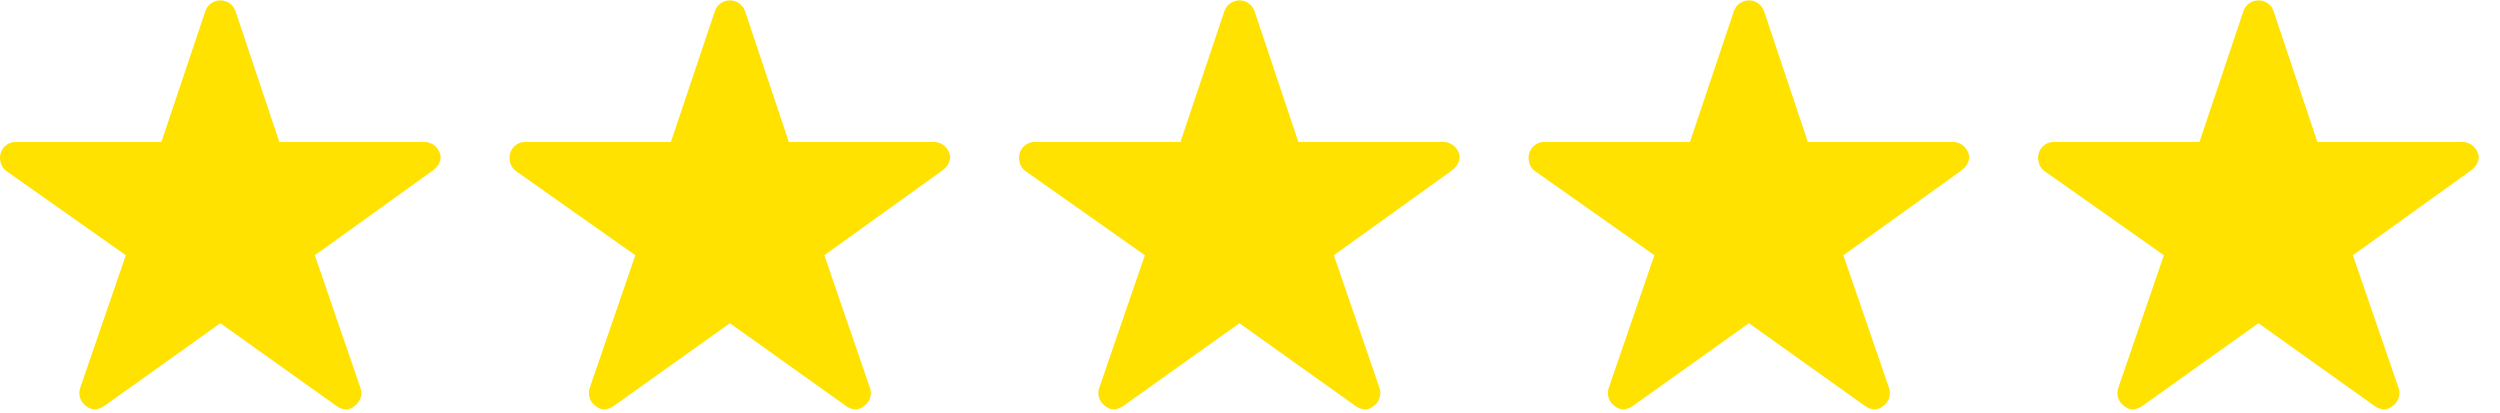
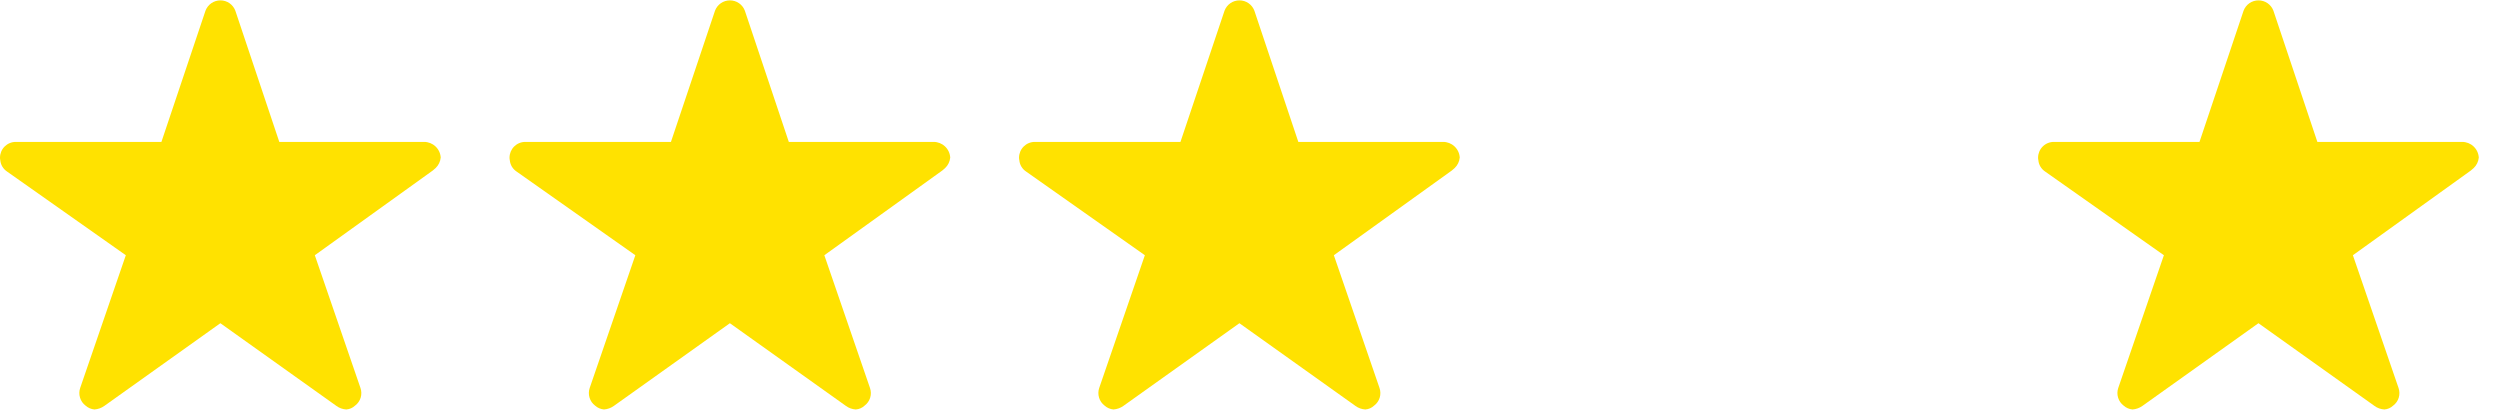
<svg xmlns="http://www.w3.org/2000/svg" width="109" height="18" viewBox="0 0 109 18" fill="none">
  <path d="M18.486 6.187H12.177L10.26 0.465C10.21 0.333 10.121 0.219 10.005 0.139C9.889 0.059 9.751 0.016 9.61 0.016C9.469 0.016 9.331 0.059 9.215 0.139C9.099 0.219 9.01 0.333 8.96 0.465L7.038 6.187H0.686C0.504 6.187 0.33 6.26 0.202 6.388C0.073 6.517 0.001 6.691 7.26194e-06 6.873C-0 6.912 0.004 6.951 0.013 6.989C0.022 7.086 0.052 7.18 0.102 7.264C0.152 7.347 0.219 7.419 0.3 7.474L5.486 11.128L3.496 16.914C3.449 17.051 3.446 17.2 3.489 17.338C3.531 17.477 3.616 17.599 3.732 17.686C3.839 17.782 3.975 17.84 4.118 17.853C4.272 17.842 4.421 17.789 4.547 17.699L9.608 14.092L14.669 17.699C14.794 17.791 14.943 17.844 15.098 17.853C15.241 17.843 15.376 17.784 15.48 17.686C15.597 17.599 15.682 17.478 15.725 17.339C15.767 17.2 15.764 17.051 15.716 16.914L13.726 11.128L18.868 7.435L18.992 7.328C19.12 7.207 19.199 7.044 19.215 6.869C19.204 6.684 19.122 6.51 18.986 6.383C18.851 6.256 18.672 6.186 18.486 6.187Z" fill="#FFE200" />
  <path d="M40.701 6.187H34.392L32.475 0.465C32.425 0.333 32.336 0.219 32.22 0.139C32.104 0.059 31.966 0.016 31.825 0.016C31.684 0.016 31.546 0.059 31.43 0.139C31.314 0.219 31.225 0.333 31.175 0.465L29.253 6.187H22.901C22.719 6.187 22.545 6.26 22.416 6.388C22.288 6.517 22.216 6.691 22.215 6.873C22.215 6.912 22.219 6.951 22.228 6.989C22.237 7.086 22.267 7.18 22.317 7.264C22.367 7.347 22.434 7.419 22.515 7.474L27.701 11.128L25.711 16.914C25.664 17.051 25.662 17.2 25.704 17.338C25.746 17.477 25.831 17.599 25.947 17.686C26.054 17.782 26.19 17.84 26.333 17.853C26.488 17.842 26.636 17.789 26.762 17.699L31.823 14.092L36.884 17.699C37.009 17.791 37.158 17.844 37.313 17.853C37.456 17.843 37.591 17.784 37.695 17.686C37.812 17.599 37.898 17.478 37.94 17.339C37.983 17.2 37.979 17.051 37.931 16.914L35.941 11.128L41.083 7.435L41.207 7.328C41.335 7.207 41.414 7.044 41.43 6.869C41.419 6.684 41.337 6.51 41.201 6.383C41.066 6.256 40.887 6.186 40.701 6.187Z" fill="#FFE200" />
  <path d="M62.916 6.187H56.607L54.69 0.465C54.64 0.333 54.551 0.219 54.435 0.139C54.319 0.059 54.181 0.016 54.04 0.016C53.899 0.016 53.761 0.059 53.645 0.139C53.529 0.219 53.44 0.333 53.39 0.465L51.468 6.187H45.116C44.934 6.187 44.76 6.26 44.632 6.388C44.503 6.517 44.431 6.691 44.43 6.873C44.43 6.912 44.434 6.951 44.443 6.989C44.452 7.086 44.482 7.18 44.532 7.264C44.582 7.347 44.649 7.419 44.73 7.474L49.916 11.128L47.926 16.914C47.879 17.051 47.877 17.2 47.919 17.338C47.961 17.477 48.046 17.599 48.162 17.686C48.269 17.782 48.405 17.84 48.548 17.853C48.702 17.842 48.851 17.789 48.977 17.699L54.038 14.092L59.099 17.699C59.224 17.791 59.373 17.844 59.528 17.853C59.671 17.843 59.806 17.784 59.91 17.686C60.027 17.599 60.112 17.478 60.155 17.339C60.197 17.2 60.194 17.051 60.146 16.914L58.156 11.128L63.298 7.435L63.422 7.328C63.55 7.207 63.629 7.044 63.645 6.869C63.634 6.684 63.552 6.51 63.416 6.383C63.281 6.256 63.102 6.186 62.916 6.187Z" fill="#FFE200" />
-   <path d="M85.131 6.187H78.822L76.905 0.465C76.855 0.333 76.766 0.219 76.65 0.139C76.534 0.059 76.396 0.016 76.255 0.016C76.114 0.016 75.976 0.059 75.86 0.139C75.744 0.219 75.655 0.333 75.605 0.465L73.683 6.187H67.331C67.149 6.187 66.975 6.26 66.847 6.388C66.718 6.517 66.646 6.691 66.645 6.873C66.645 6.912 66.649 6.951 66.658 6.989C66.667 7.086 66.697 7.18 66.747 7.264C66.797 7.347 66.864 7.419 66.945 7.474L72.131 11.128L70.141 16.914C70.094 17.051 70.091 17.2 70.134 17.338C70.176 17.477 70.261 17.599 70.377 17.686C70.484 17.782 70.62 17.84 70.763 17.853C70.918 17.842 71.066 17.789 71.192 17.699L76.253 14.092L81.314 17.699C81.439 17.791 81.588 17.844 81.743 17.853C81.886 17.843 82.021 17.784 82.125 17.686C82.242 17.599 82.328 17.478 82.37 17.339C82.412 17.2 82.409 17.051 82.361 16.914L80.371 11.128L85.513 7.435L85.637 7.328C85.765 7.207 85.844 7.044 85.86 6.869C85.849 6.684 85.767 6.51 85.631 6.383C85.496 6.256 85.317 6.186 85.131 6.187Z" fill="#FFE200" />
  <path d="M107.346 6.187H101.037L99.12 0.465C99.07 0.333 98.981 0.219 98.865 0.139C98.749 0.059 98.611 0.016 98.47 0.016C98.329 0.016 98.191 0.059 98.075 0.139C97.959 0.219 97.87 0.333 97.82 0.465L95.898 6.187H89.546C89.364 6.187 89.19 6.26 89.062 6.388C88.933 6.517 88.861 6.691 88.86 6.873C88.86 6.912 88.864 6.951 88.873 6.989C88.882 7.086 88.912 7.18 88.962 7.264C89.012 7.347 89.079 7.419 89.16 7.474L94.346 11.128L92.356 16.914C92.309 17.051 92.306 17.2 92.349 17.338C92.391 17.477 92.476 17.599 92.592 17.686C92.699 17.782 92.835 17.84 92.978 17.853C93.132 17.842 93.281 17.789 93.407 17.699L98.468 14.092L103.529 17.699C103.654 17.791 103.803 17.844 103.958 17.853C104.101 17.843 104.236 17.784 104.34 17.686C104.457 17.599 104.543 17.478 104.585 17.339C104.627 17.2 104.624 17.051 104.576 16.914L102.586 11.128L107.728 7.435L107.852 7.328C107.98 7.207 108.059 7.044 108.075 6.869C108.064 6.684 107.982 6.51 107.846 6.383C107.711 6.256 107.532 6.186 107.346 6.187Z" fill="#FFE200" />
</svg>